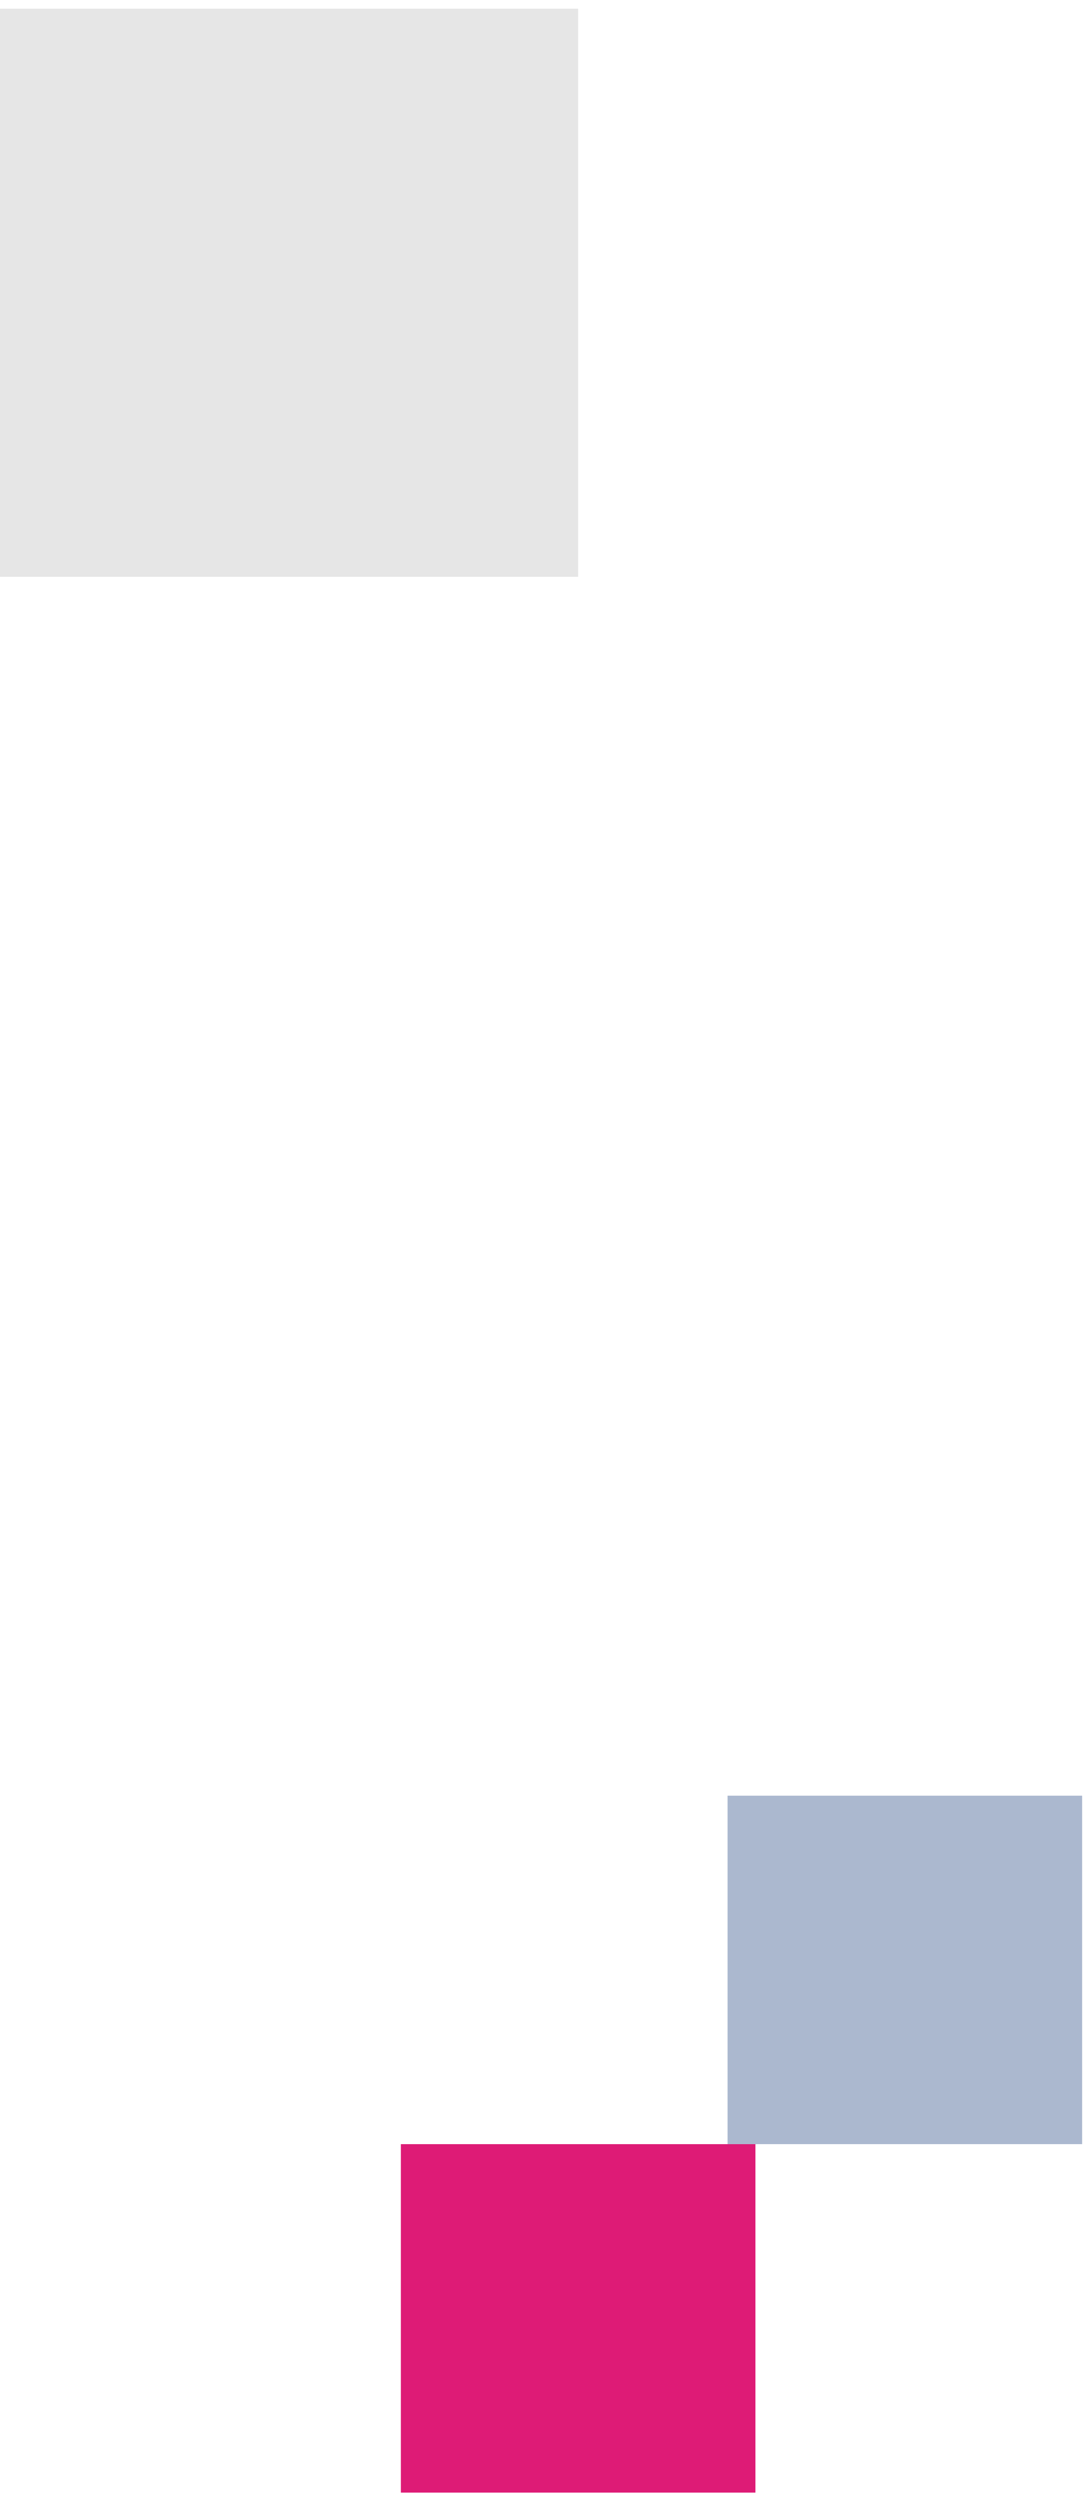
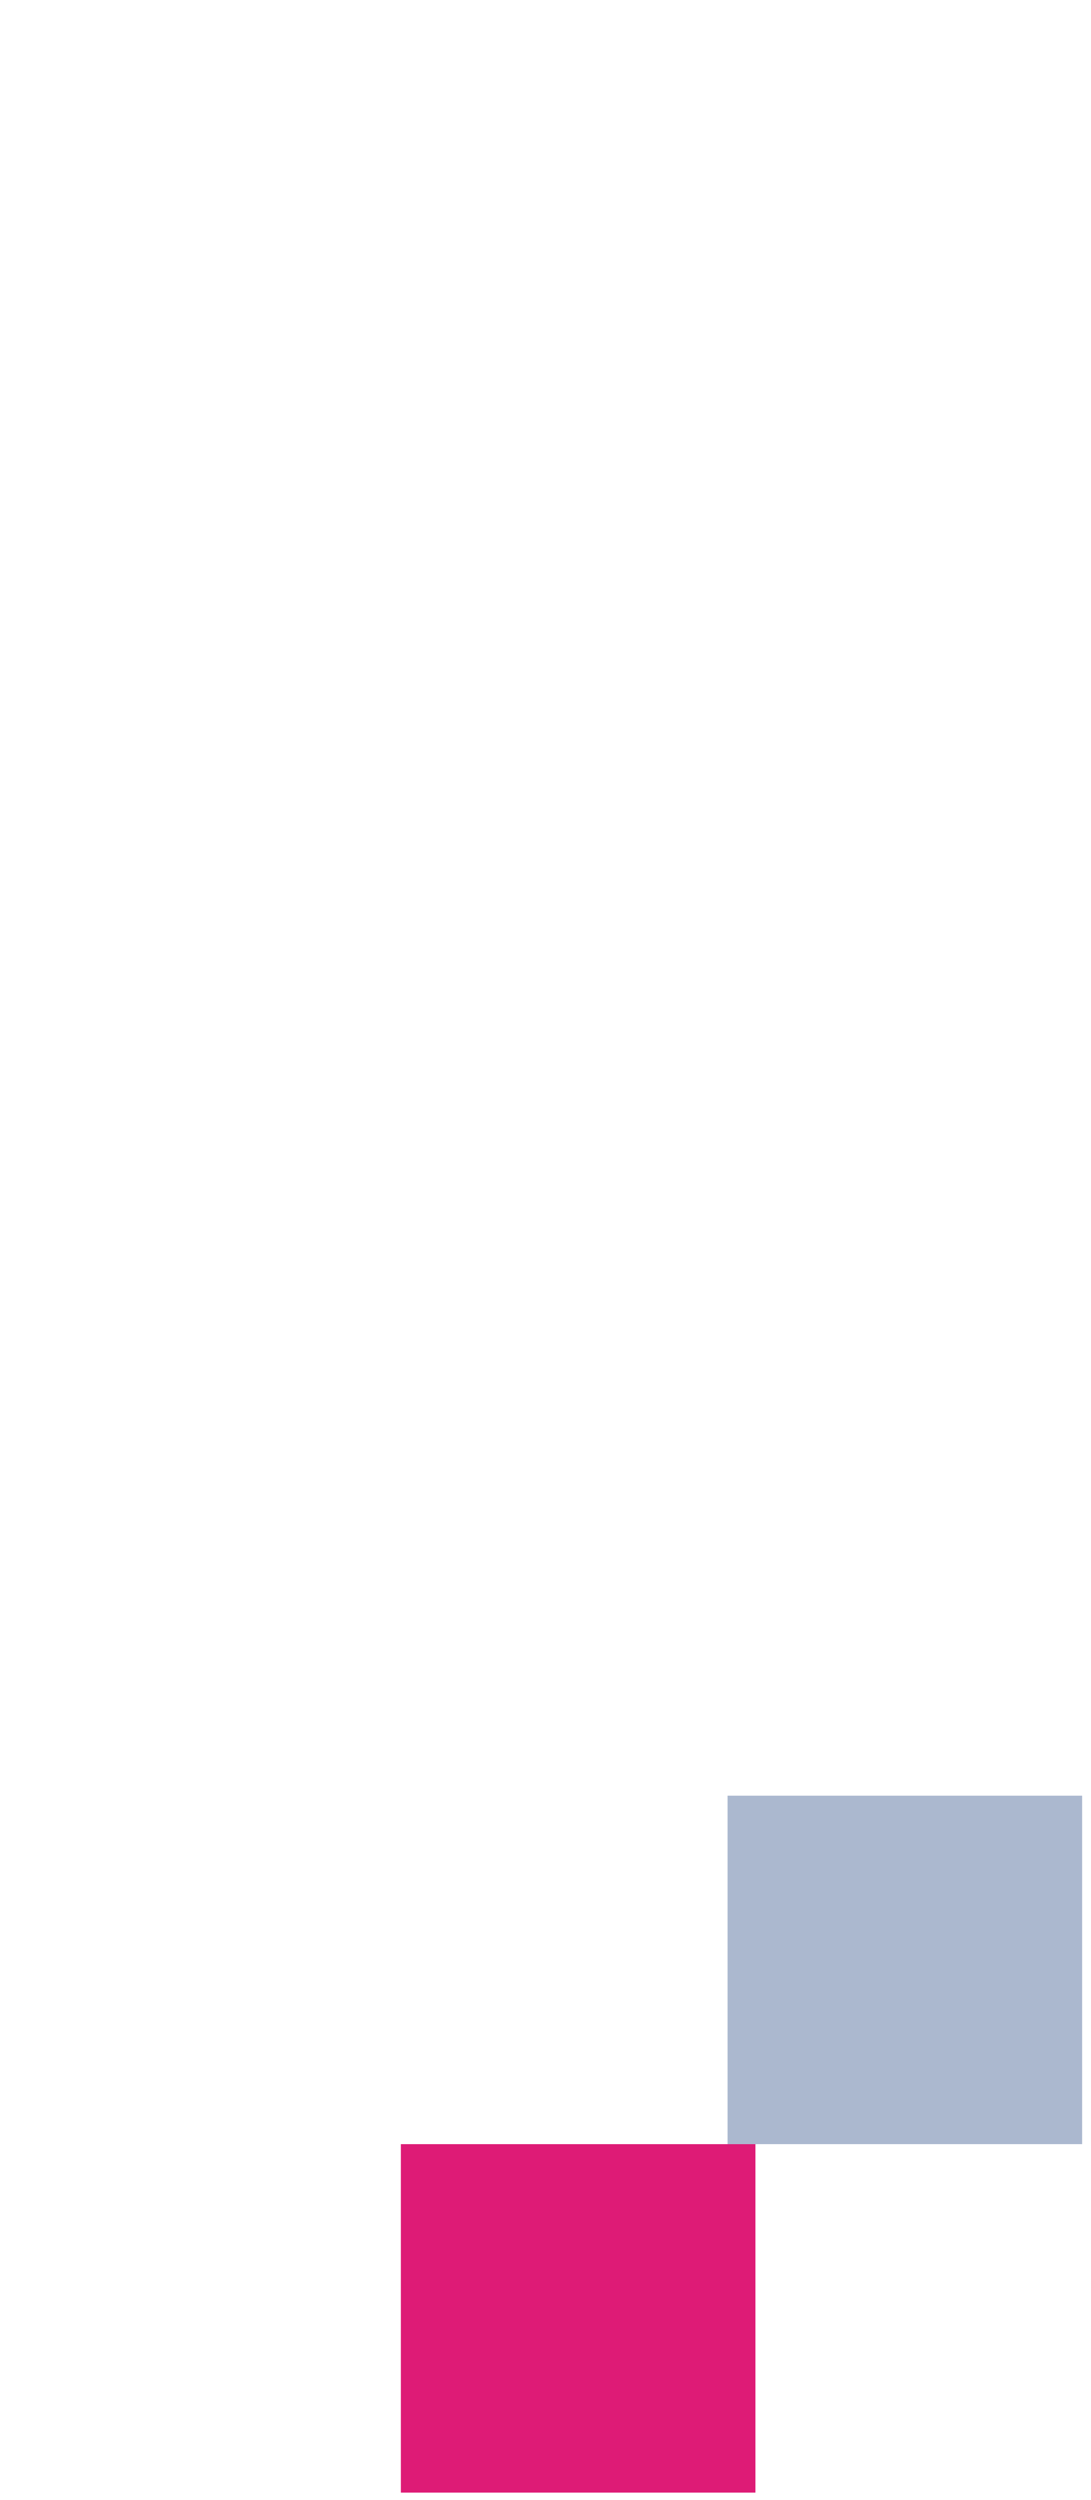
<svg xmlns="http://www.w3.org/2000/svg" width="117" height="268" viewBox="0 0 117 268" fill="none">
-   <rect width="62" height="60.903" transform="matrix(-1 0 0 1 62 0.93)" fill="#E6E6E6" />
  <rect width="38.025" height="37.352" transform="matrix(-1 0 0 1 116.05 192.48)" fill="#ABB8CF" />
  <rect width="38.025" height="37.352" transform="matrix(-1 0 0 1 81.013 229.833)" fill="#DE1B76" />
</svg>